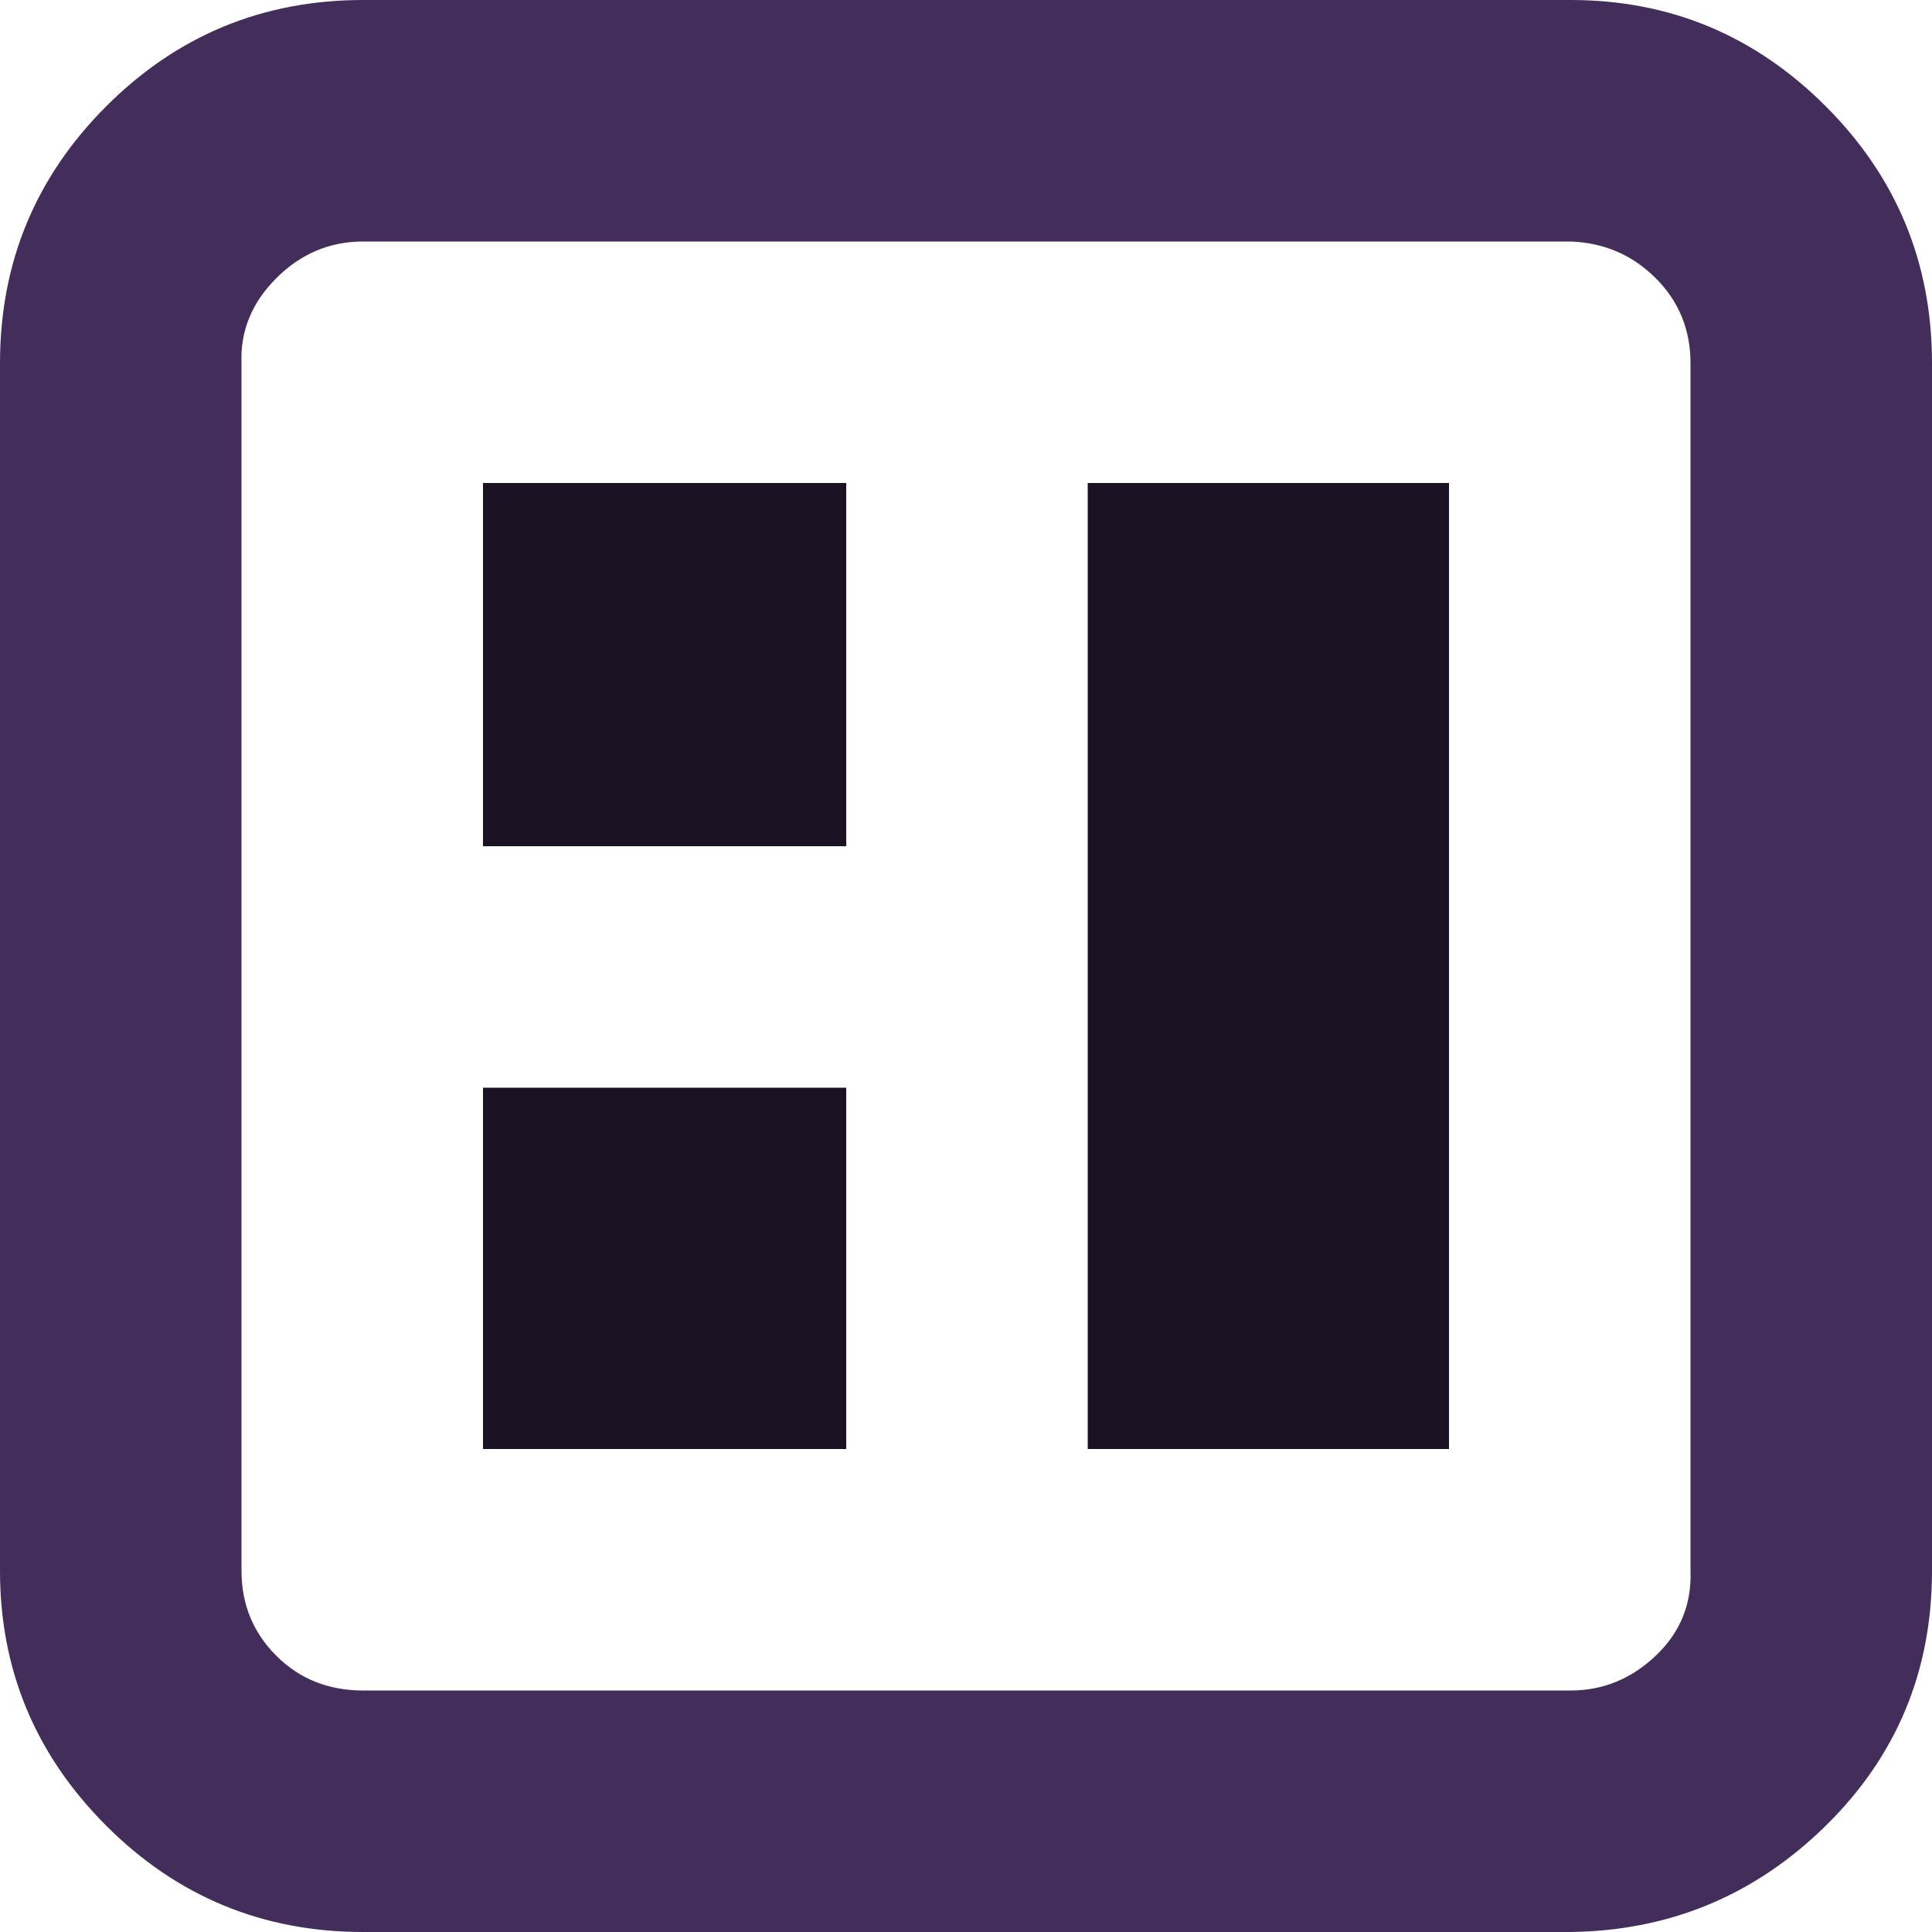
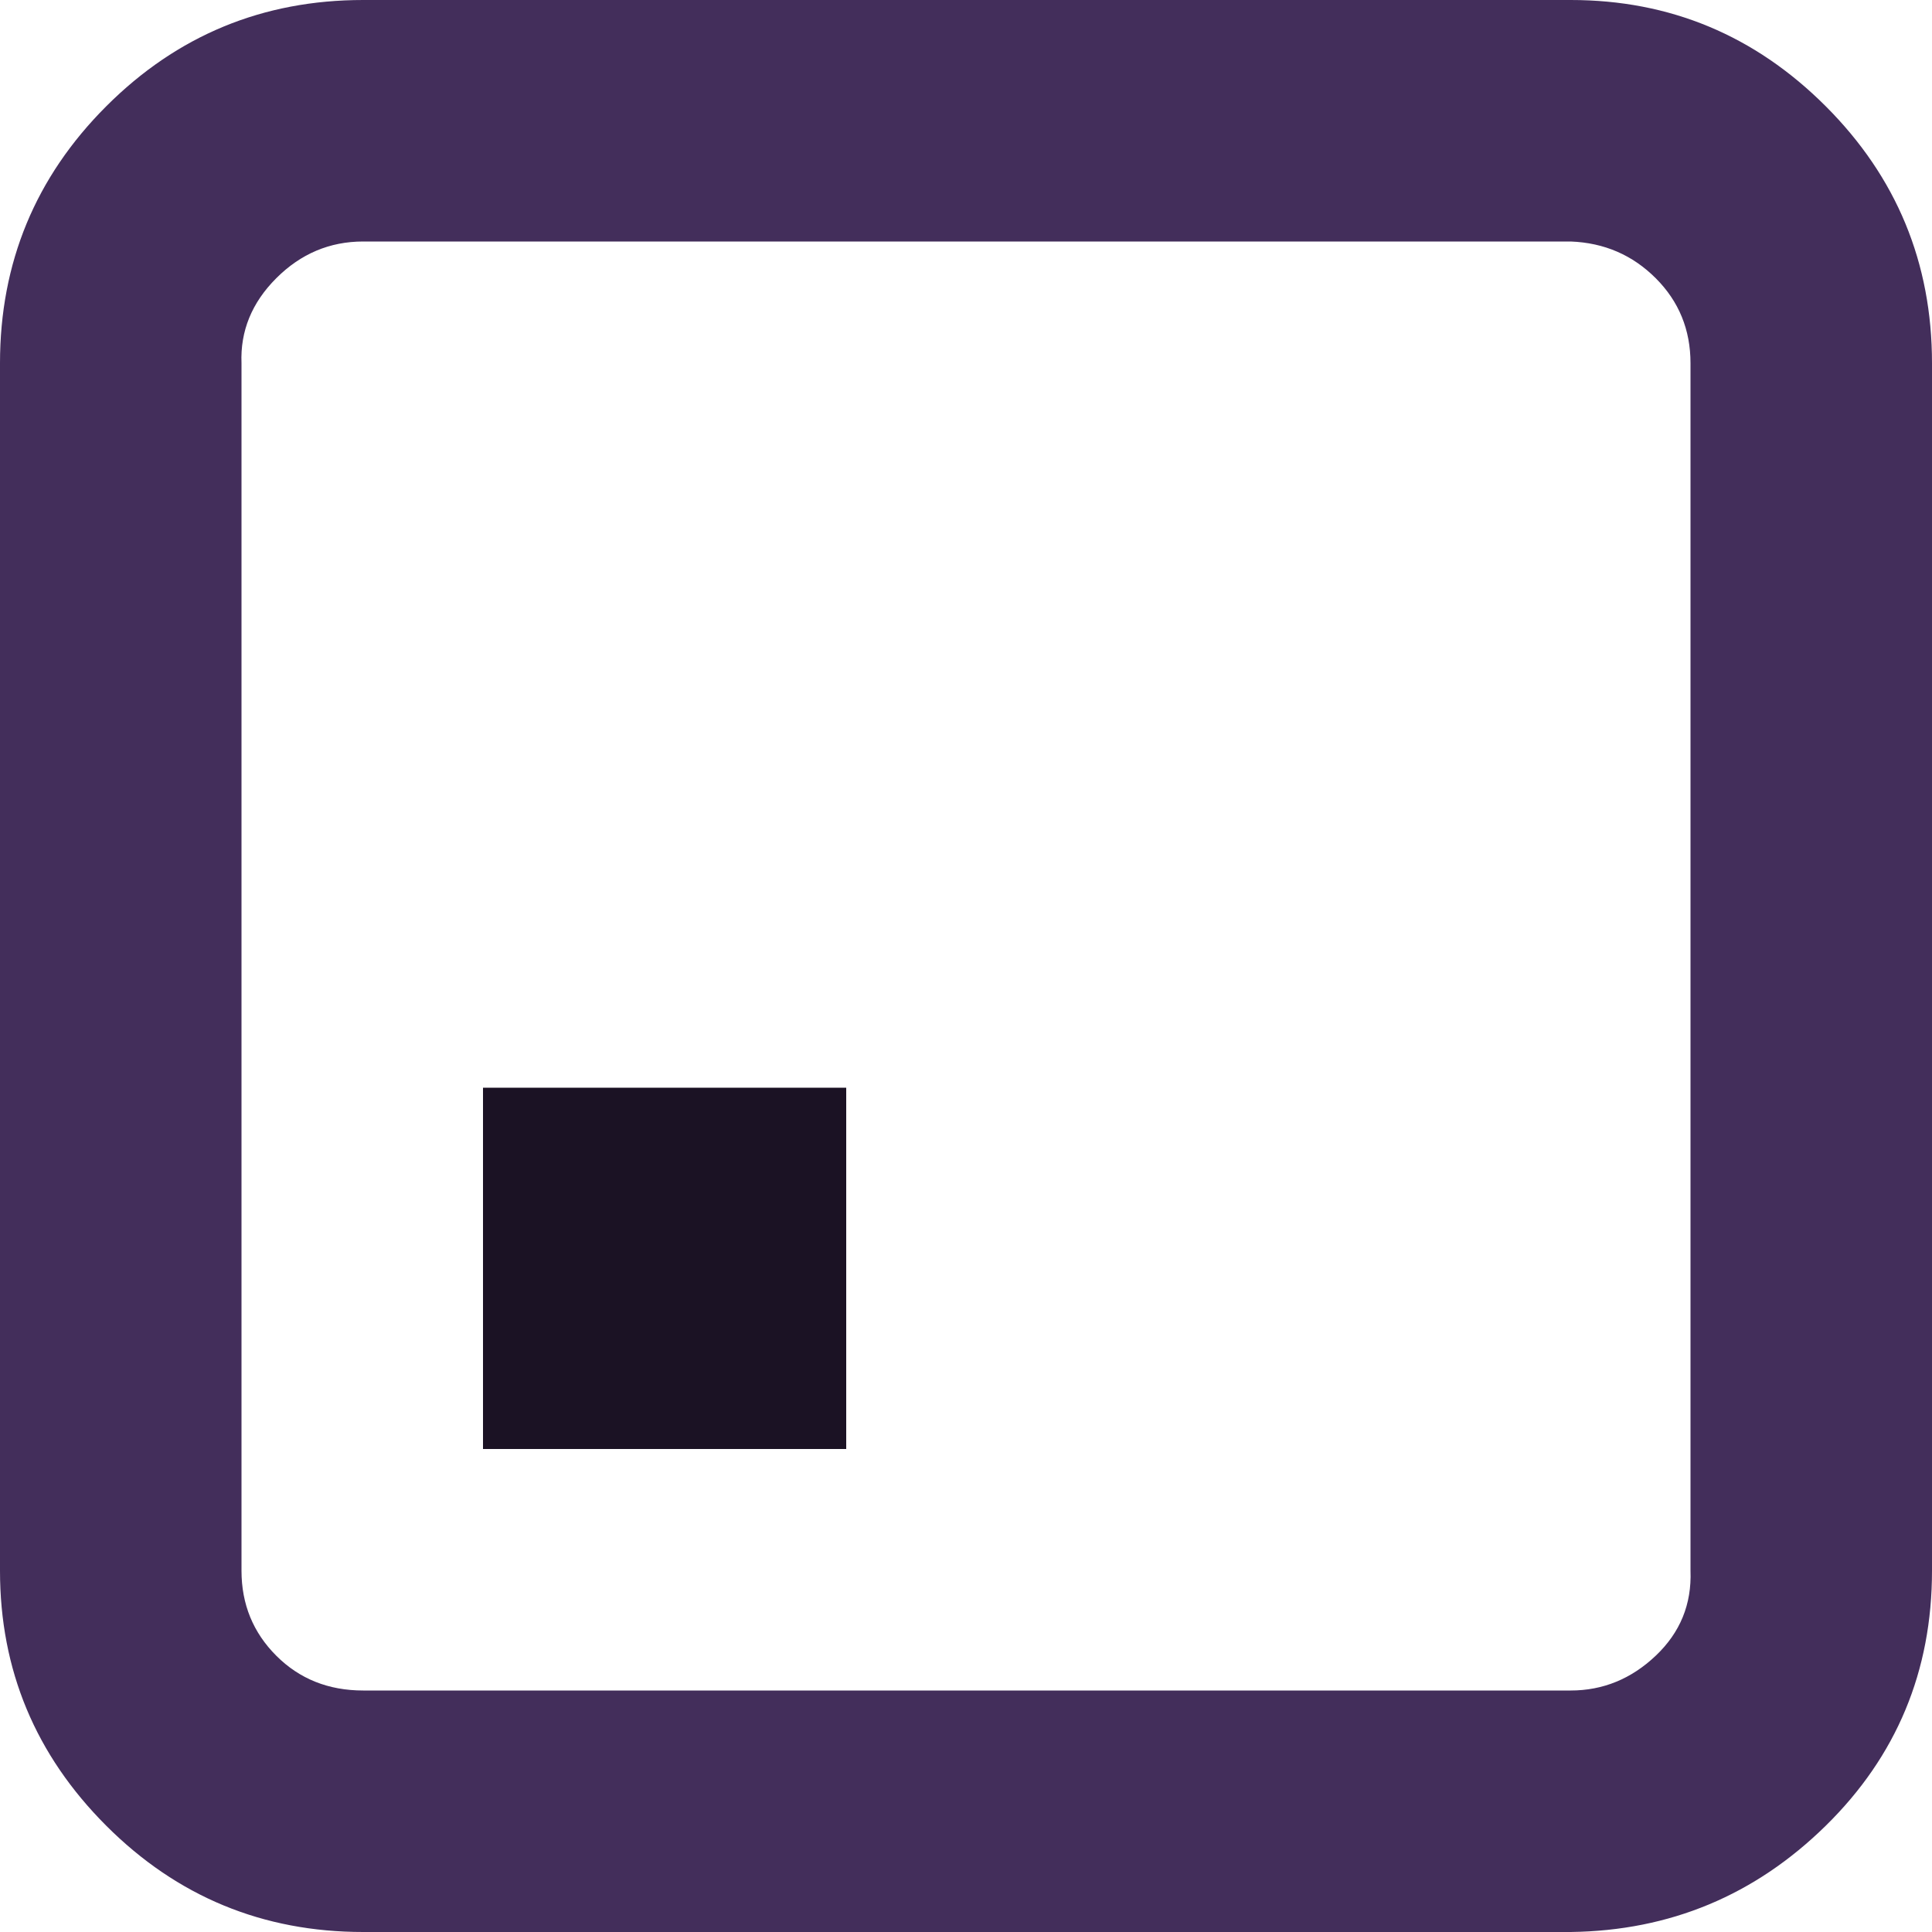
<svg xmlns="http://www.w3.org/2000/svg" xml:space="preserve" width="0.5in" height="0.5in" version="1.1" style="shape-rendering:geometricPrecision; text-rendering:geometricPrecision; image-rendering:optimizeQuality; fill-rule:evenodd; clip-rule:evenodd" viewBox="0 0 500 500">
  <defs>
    <style type="text/css">
   
    .fil1 {fill:#1B1224;fill-rule:nonzero}
    .fil0 {fill:#432E5B;fill-rule:nonzero}
   
  </style>
  </defs>
  <g id="Layer_x0020_1">
    <path class="fil0" d="M-0 406.5l0 -312.5c0,-26 9.17,-48.17 27.5,-66.5 18.33,-18.33 40.5,-27.5 66.5,-27.5l312.5 0c25.67,0 47.67,9.17 66,27.5 18.33,18.33 27.5,40.5 27.5,66.5l0 312.5c0,26 -9.17,48 -27.5,66 -18.33,18 -40.33,27.17 -66,27.5l-312.5 0c-26,0 -48.17,-9.17 -66.5,-27.5 -18.33,-18.33 -27.5,-40.33 -27.5,-66zm62.5 0c0,8.67 3,16 9,22 6,6 13.5,9 22.5,9l312.5 0c8.33,0 15.67,-3 22,-9 6.33,-6 9.33,-13.33 9,-22l0 -312.5c0,-8.67 -3,-16 -9,-22 -6,-6 -13.33,-9.17 -22,-9.5l-312.5 0c-8.67,0 -16.17,3.17 -22.5,9.5 -6.33,6.33 -9.33,13.67 -9,22l0 312.5z" />
-     <polygon class="fil1" points="281.5,375 281.5,125 375,125 375,375 " />
-     <polygon class="fil1" points="125,219 125,125 219,125 219,219 " />
    <polygon class="fil1" points="125,375 125,281.5 219,281.5 219,375 " />
  </g>
</svg>